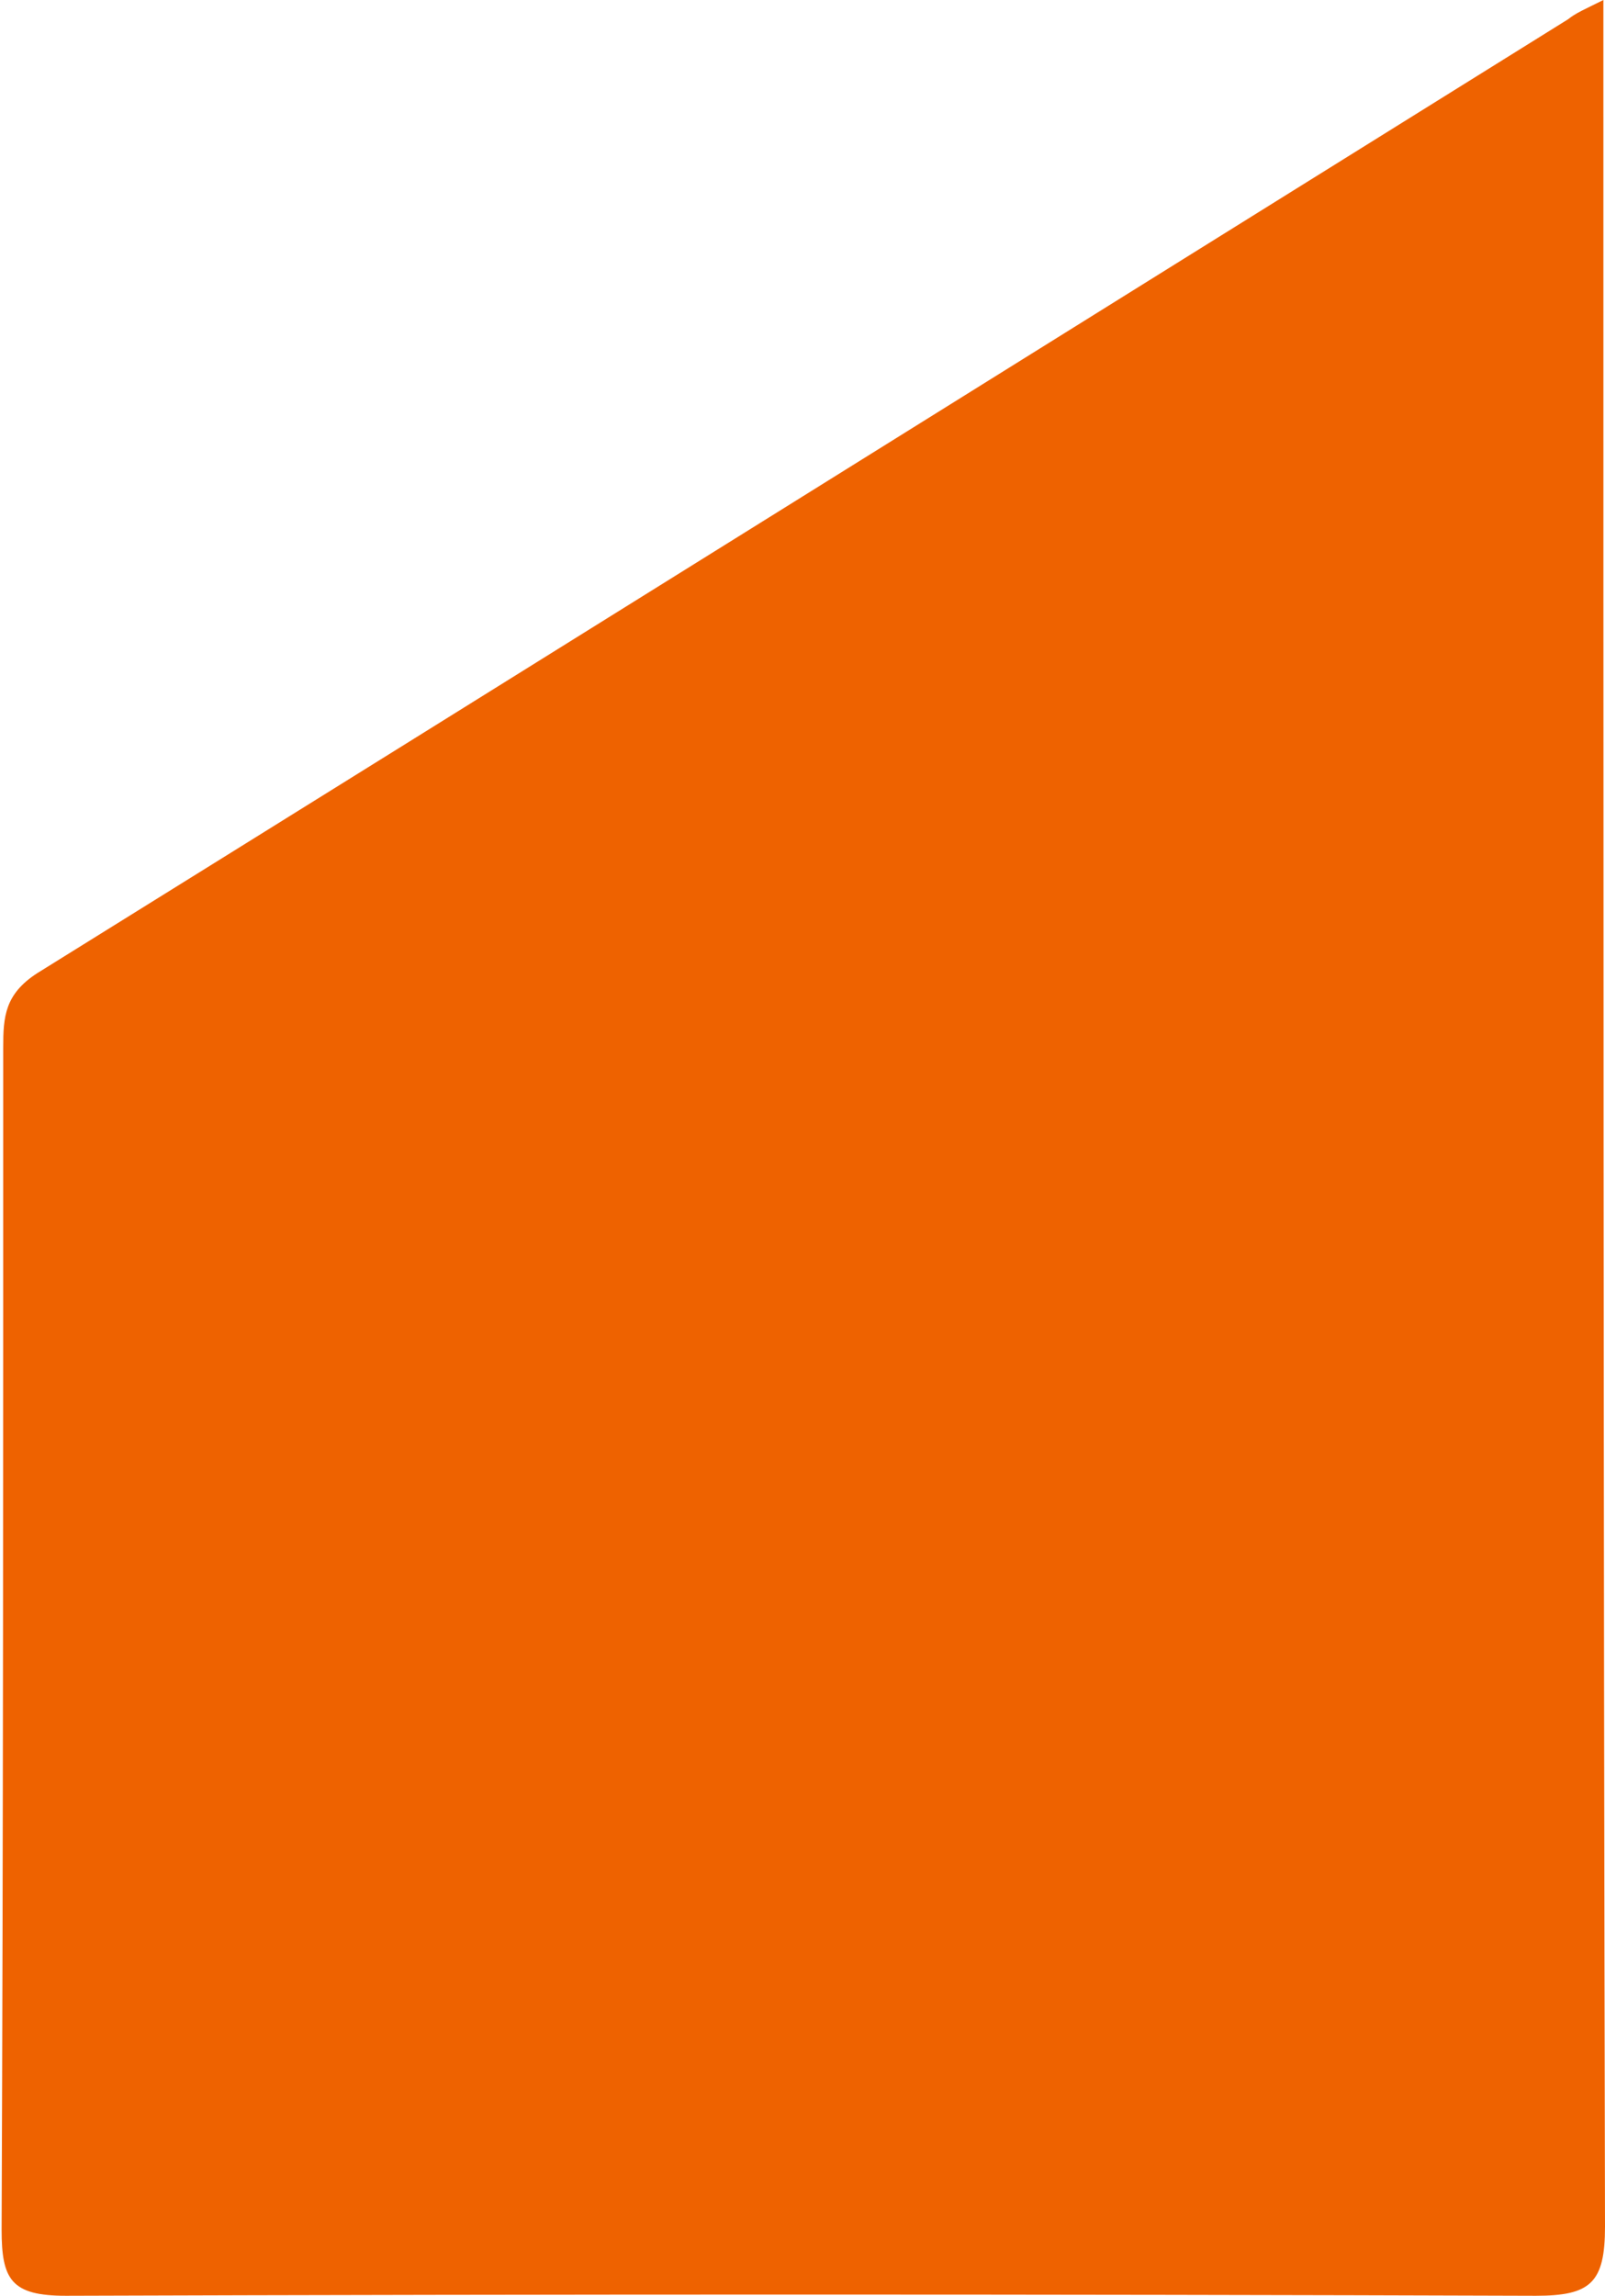
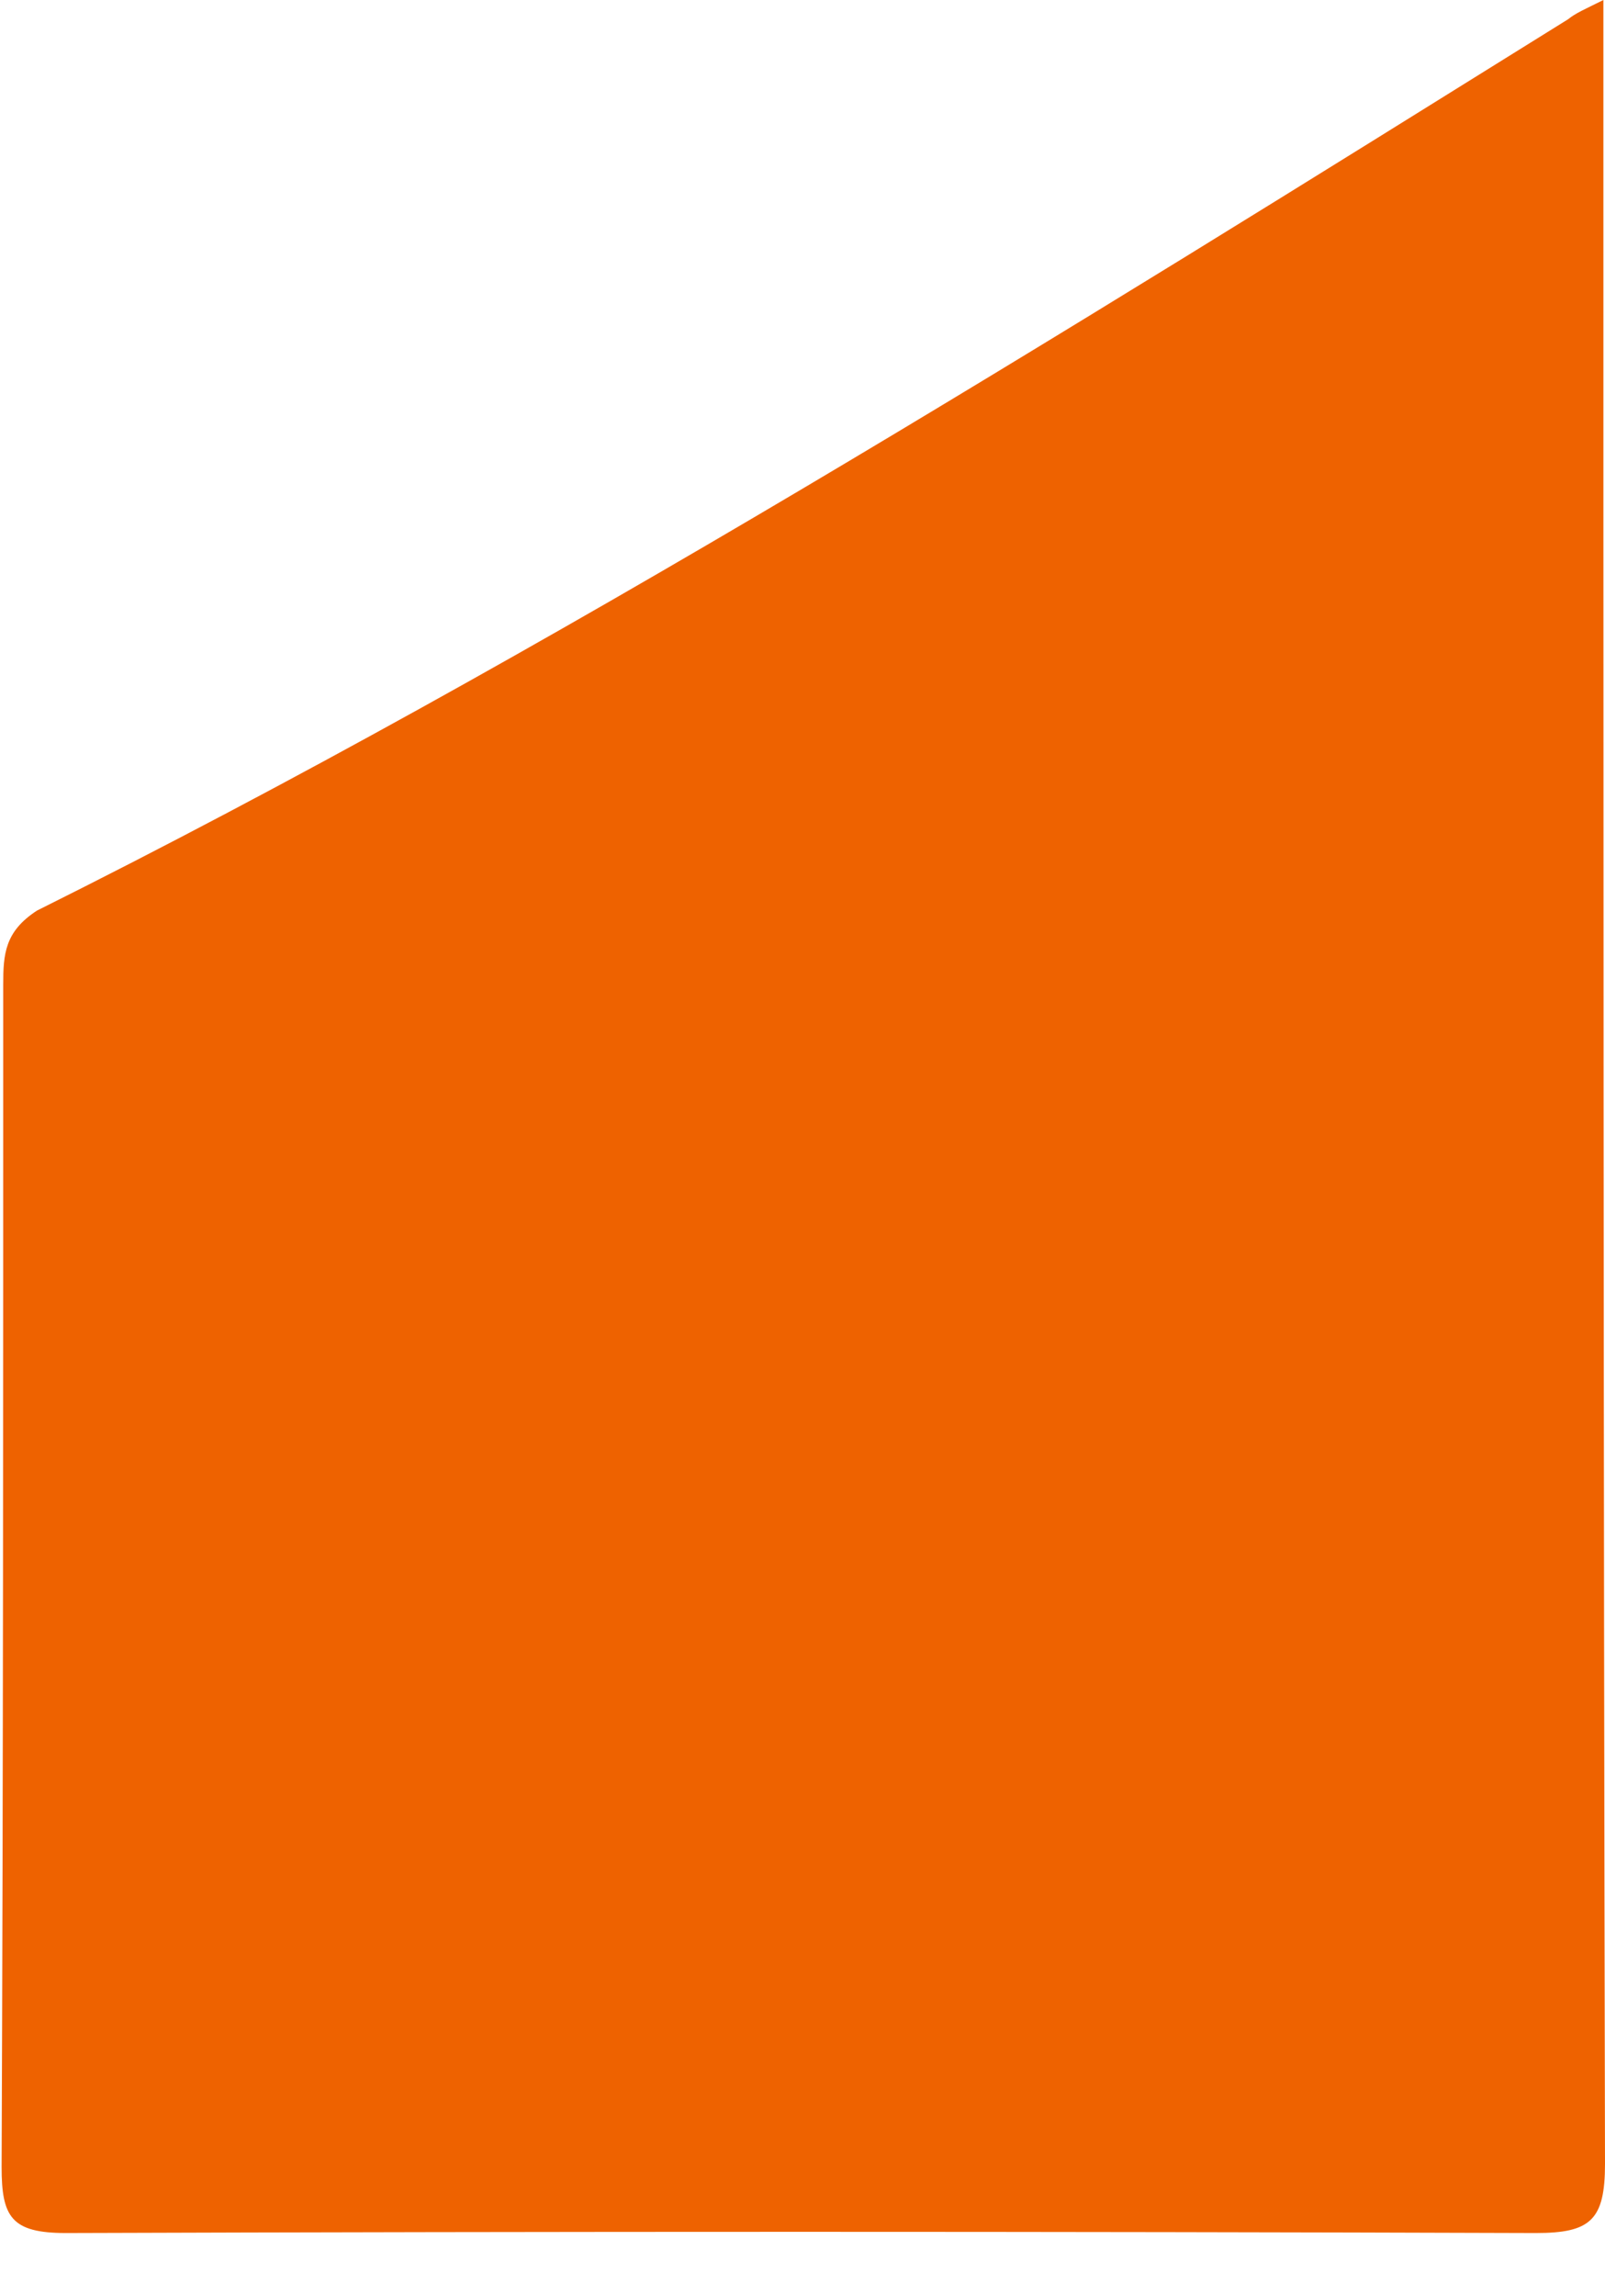
<svg xmlns="http://www.w3.org/2000/svg" version="1.1" id="隔离模式" x="0px" y="0px" viewBox="0 0 99.8 142.7" style="enable-background:new 0 0 99.8 142.7;" xml:space="preserve">
  <style type="text/css">
	.st0{fill:#EE6200;}
</style>
-   <path class="st0" d="M99.7,0c0,1.7,0,2.8,0,3.9c0,44.8,0,89.7,0.1,134.5c0,3.5-0.9,4.3-4.3,4.3c-30.5-0.1-61-0.1-91.4,0  c-3.4,0-4-1-4-4.1c0.1-24.5,0.1-49,0.1-73.5c0-1.9,0.1-3.3,2.1-4.6C34,40.8,65.7,21,97.5,1.2C98,0.8,98.5,0.6,99.7,0z" />
+   <path class="st0" d="M99.7,0c0,44.8,0,89.7,0.1,134.5c0,3.5-0.9,4.3-4.3,4.3c-30.5-0.1-61-0.1-91.4,0  c-3.4,0-4-1-4-4.1c0.1-24.5,0.1-49,0.1-73.5c0-1.9,0.1-3.3,2.1-4.6C34,40.8,65.7,21,97.5,1.2C98,0.8,98.5,0.6,99.7,0z" />
</svg>